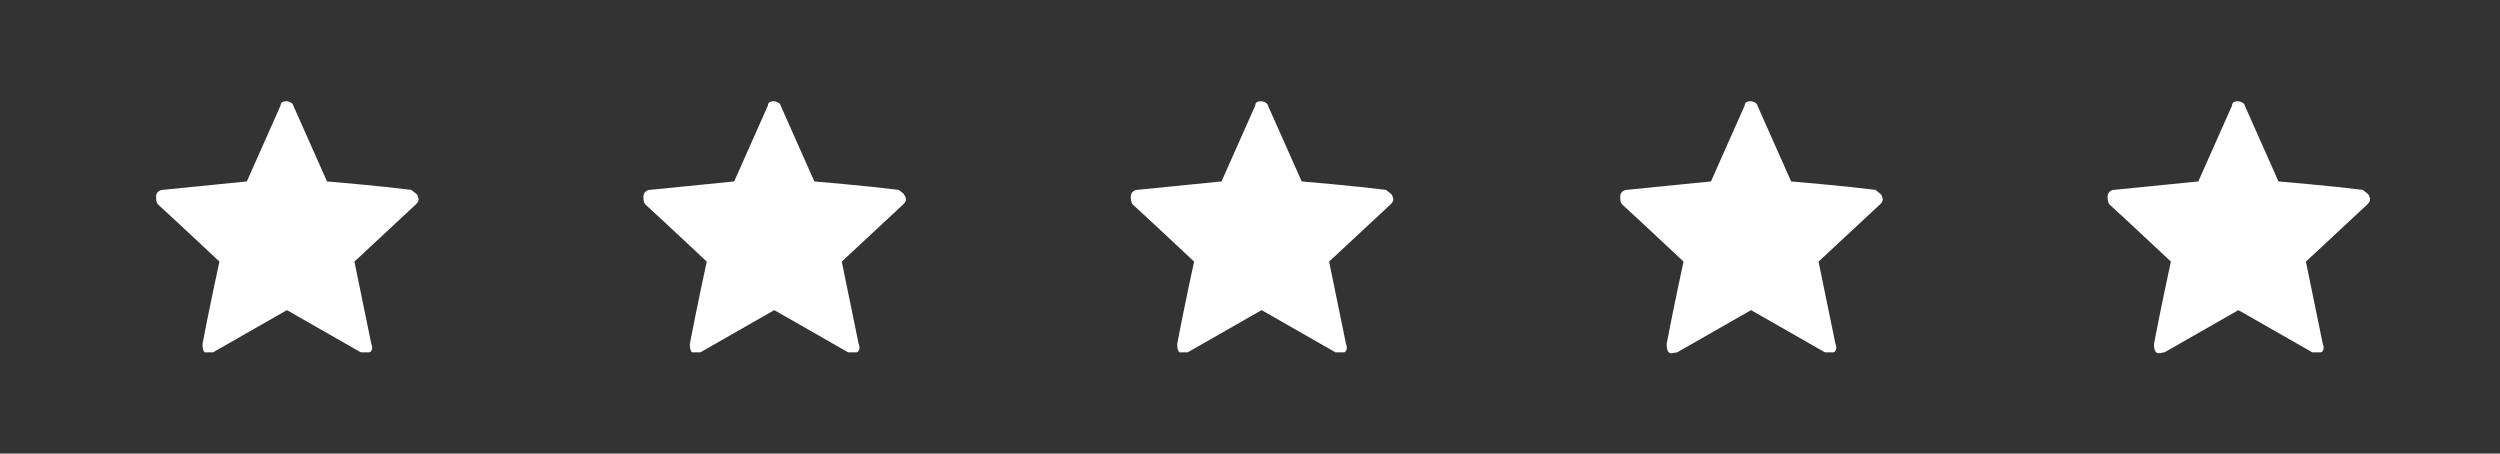
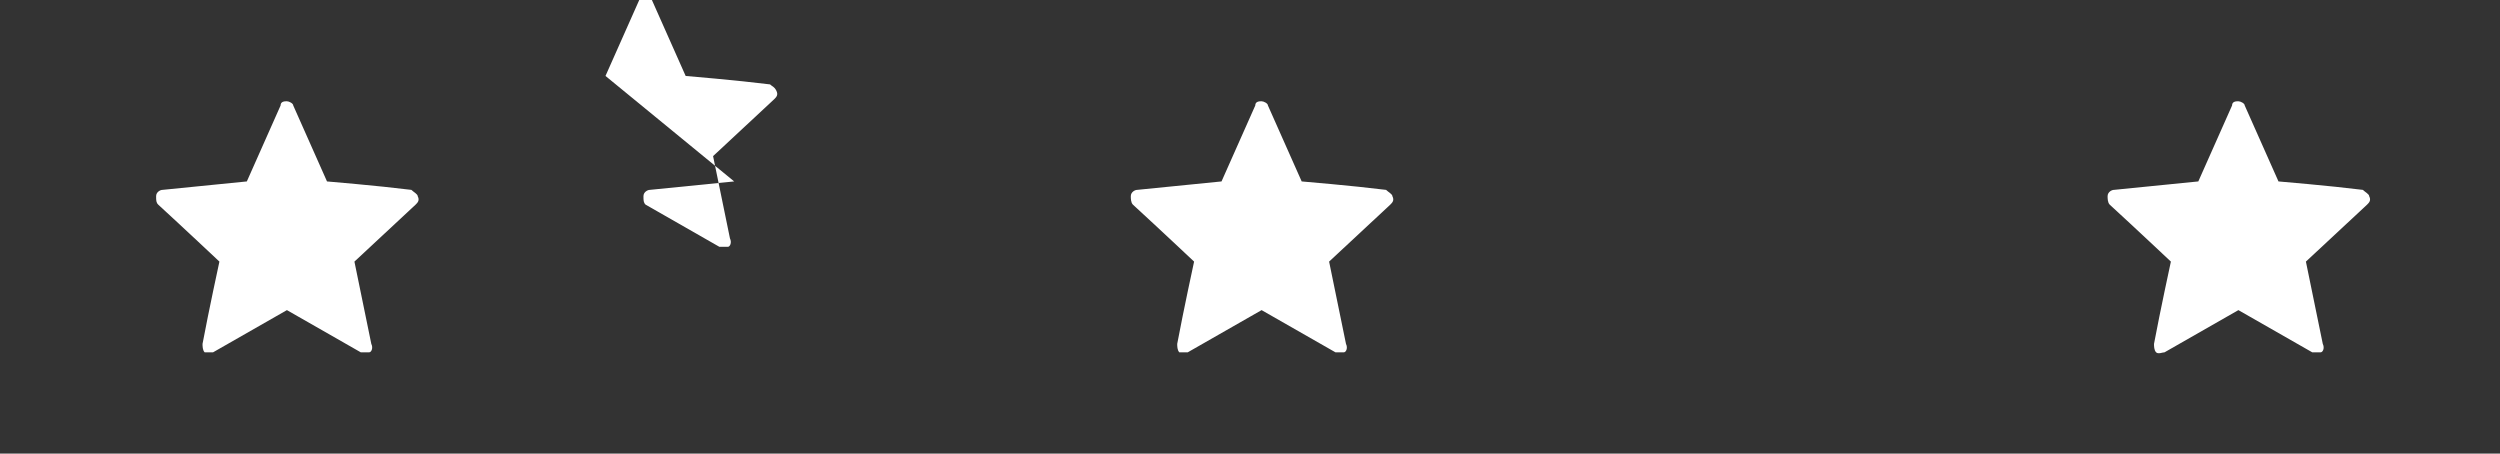
<svg xmlns="http://www.w3.org/2000/svg" viewBox="0 0 118.5 21.5" version="1.1">
  <rect x="0" y="0" width="118.5" height="21.5" fill="#333333" stroke="none" />
  <defs>
    <style>
      .cls-1 {
        fill: #fff;
      }
    </style>
  </defs>
  <g>
    <g id="Layer_1">
      <path d="M11.7,8.6l-4,.4c-.1,0-.3.1-.3.3s0,.3.1.4c1.2,1.1,2.9,2.7,2.9,2.7,0,0-.5,2.3-.8,3.9,0,.1,0,.3.1.4.1,0,.3,0,.4,0,1.4-.8,3.5-2,3.5-2l3.5,2c.1,0,.3,0,.4,0s.2-.2.1-.4l-.8-3.9,2.9-2.7c.1-.1.2-.2.1-.4,0-.1-.2-.2-.3-.3-1.6-.2-4-.4-4-.4l-1.6-3.6c0-.1-.2-.2-.3-.2s-.3,0-.3.2l-1.6,3.6Z" class="cls-1" />
-       <path d="M34.8,8.6l-4,.4c-.1,0-.3.1-.3.3s0,.3.1.4c1.2,1.1,2.9,2.7,2.9,2.7,0,0-.5,2.3-.8,3.9,0,.1,0,.3.1.4.1,0,.3,0,.4,0,1.4-.8,3.5-2,3.5-2l3.5,2c.1,0,.3,0,.4,0s.2-.2.1-.4l-.8-3.9,2.9-2.7c.1-.1.2-.2.1-.4s-.2-.2-.3-.3c-1.6-.2-4-.4-4-.4l-1.6-3.6c0-.1-.2-.2-.3-.2s-.3,0-.3.2l-1.6,3.6Z" class="cls-1" />
+       <path d="M34.8,8.6l-4,.4c-.1,0-.3.1-.3.3s0,.3.1.4l3.5,2c.1,0,.3,0,.4,0s.2-.2.1-.4l-.8-3.9,2.9-2.7c.1-.1.2-.2.1-.4s-.2-.2-.3-.3c-1.6-.2-4-.4-4-.4l-1.6-3.6c0-.1-.2-.2-.3-.2s-.3,0-.3.2l-1.6,3.6Z" class="cls-1" />
      <path d="M57.9,8.6l-4,.4c-.1,0-.3.1-.3.3,0,.1,0,.3.1.4,1.2,1.1,2.9,2.7,2.9,2.7,0,0-.5,2.3-.8,3.9,0,.1,0,.3.1.4.1,0,.3,0,.4,0,1.4-.8,3.5-2,3.5-2l3.5,2c.1,0,.3,0,.4,0,.1,0,.2-.2.1-.4l-.8-3.9,2.9-2.7c.1-.1.2-.2.1-.4,0-.1-.2-.2-.3-.3-1.6-.2-4-.4-4-.4l-1.6-3.6c0-.1-.2-.2-.3-.2s-.3,0-.3.2l-1.6,3.6Z" class="cls-1" />
-       <path d="M81.1,8.6l-4,.4c-.1,0-.3.1-.3.3s0,.3.1.4c1.2,1.1,2.9,2.7,2.9,2.7,0,0-.5,2.3-.8,3.9,0,.1,0,.3.1.4s.3,0,.4,0c1.4-.8,3.5-2,3.5-2l3.5,2c.1,0,.3,0,.4,0,.1,0,.2-.2.1-.4l-.8-3.9,2.9-2.7c.1-.1.2-.2.1-.4,0-.1-.2-.2-.3-.3-1.6-.2-4-.4-4-.4l-1.6-3.6c0-.1-.2-.2-.3-.2s-.3,0-.3.2l-1.6,3.6Z" class="cls-1" />
      <path d="M104.2,8.6l-4,.4c-.1,0-.3.1-.3.3,0,.1,0,.3.1.4,1.2,1.1,2.9,2.7,2.9,2.7,0,0-.5,2.3-.8,3.9,0,.1,0,.3.1.4s.3,0,.4,0c1.4-.8,3.5-2,3.5-2l3.5,2c.1,0,.3,0,.4,0,.1,0,.2-.2.1-.4l-.8-3.9,2.9-2.7c.1-.1.2-.2.1-.4,0-.1-.2-.2-.3-.3-1.6-.2-4-.4-4-.4l-1.6-3.6c0-.1-.2-.2-.3-.2s-.3,0-.3.2l-1.6,3.6Z" class="cls-1" />
    </g>
  </g>
</svg>